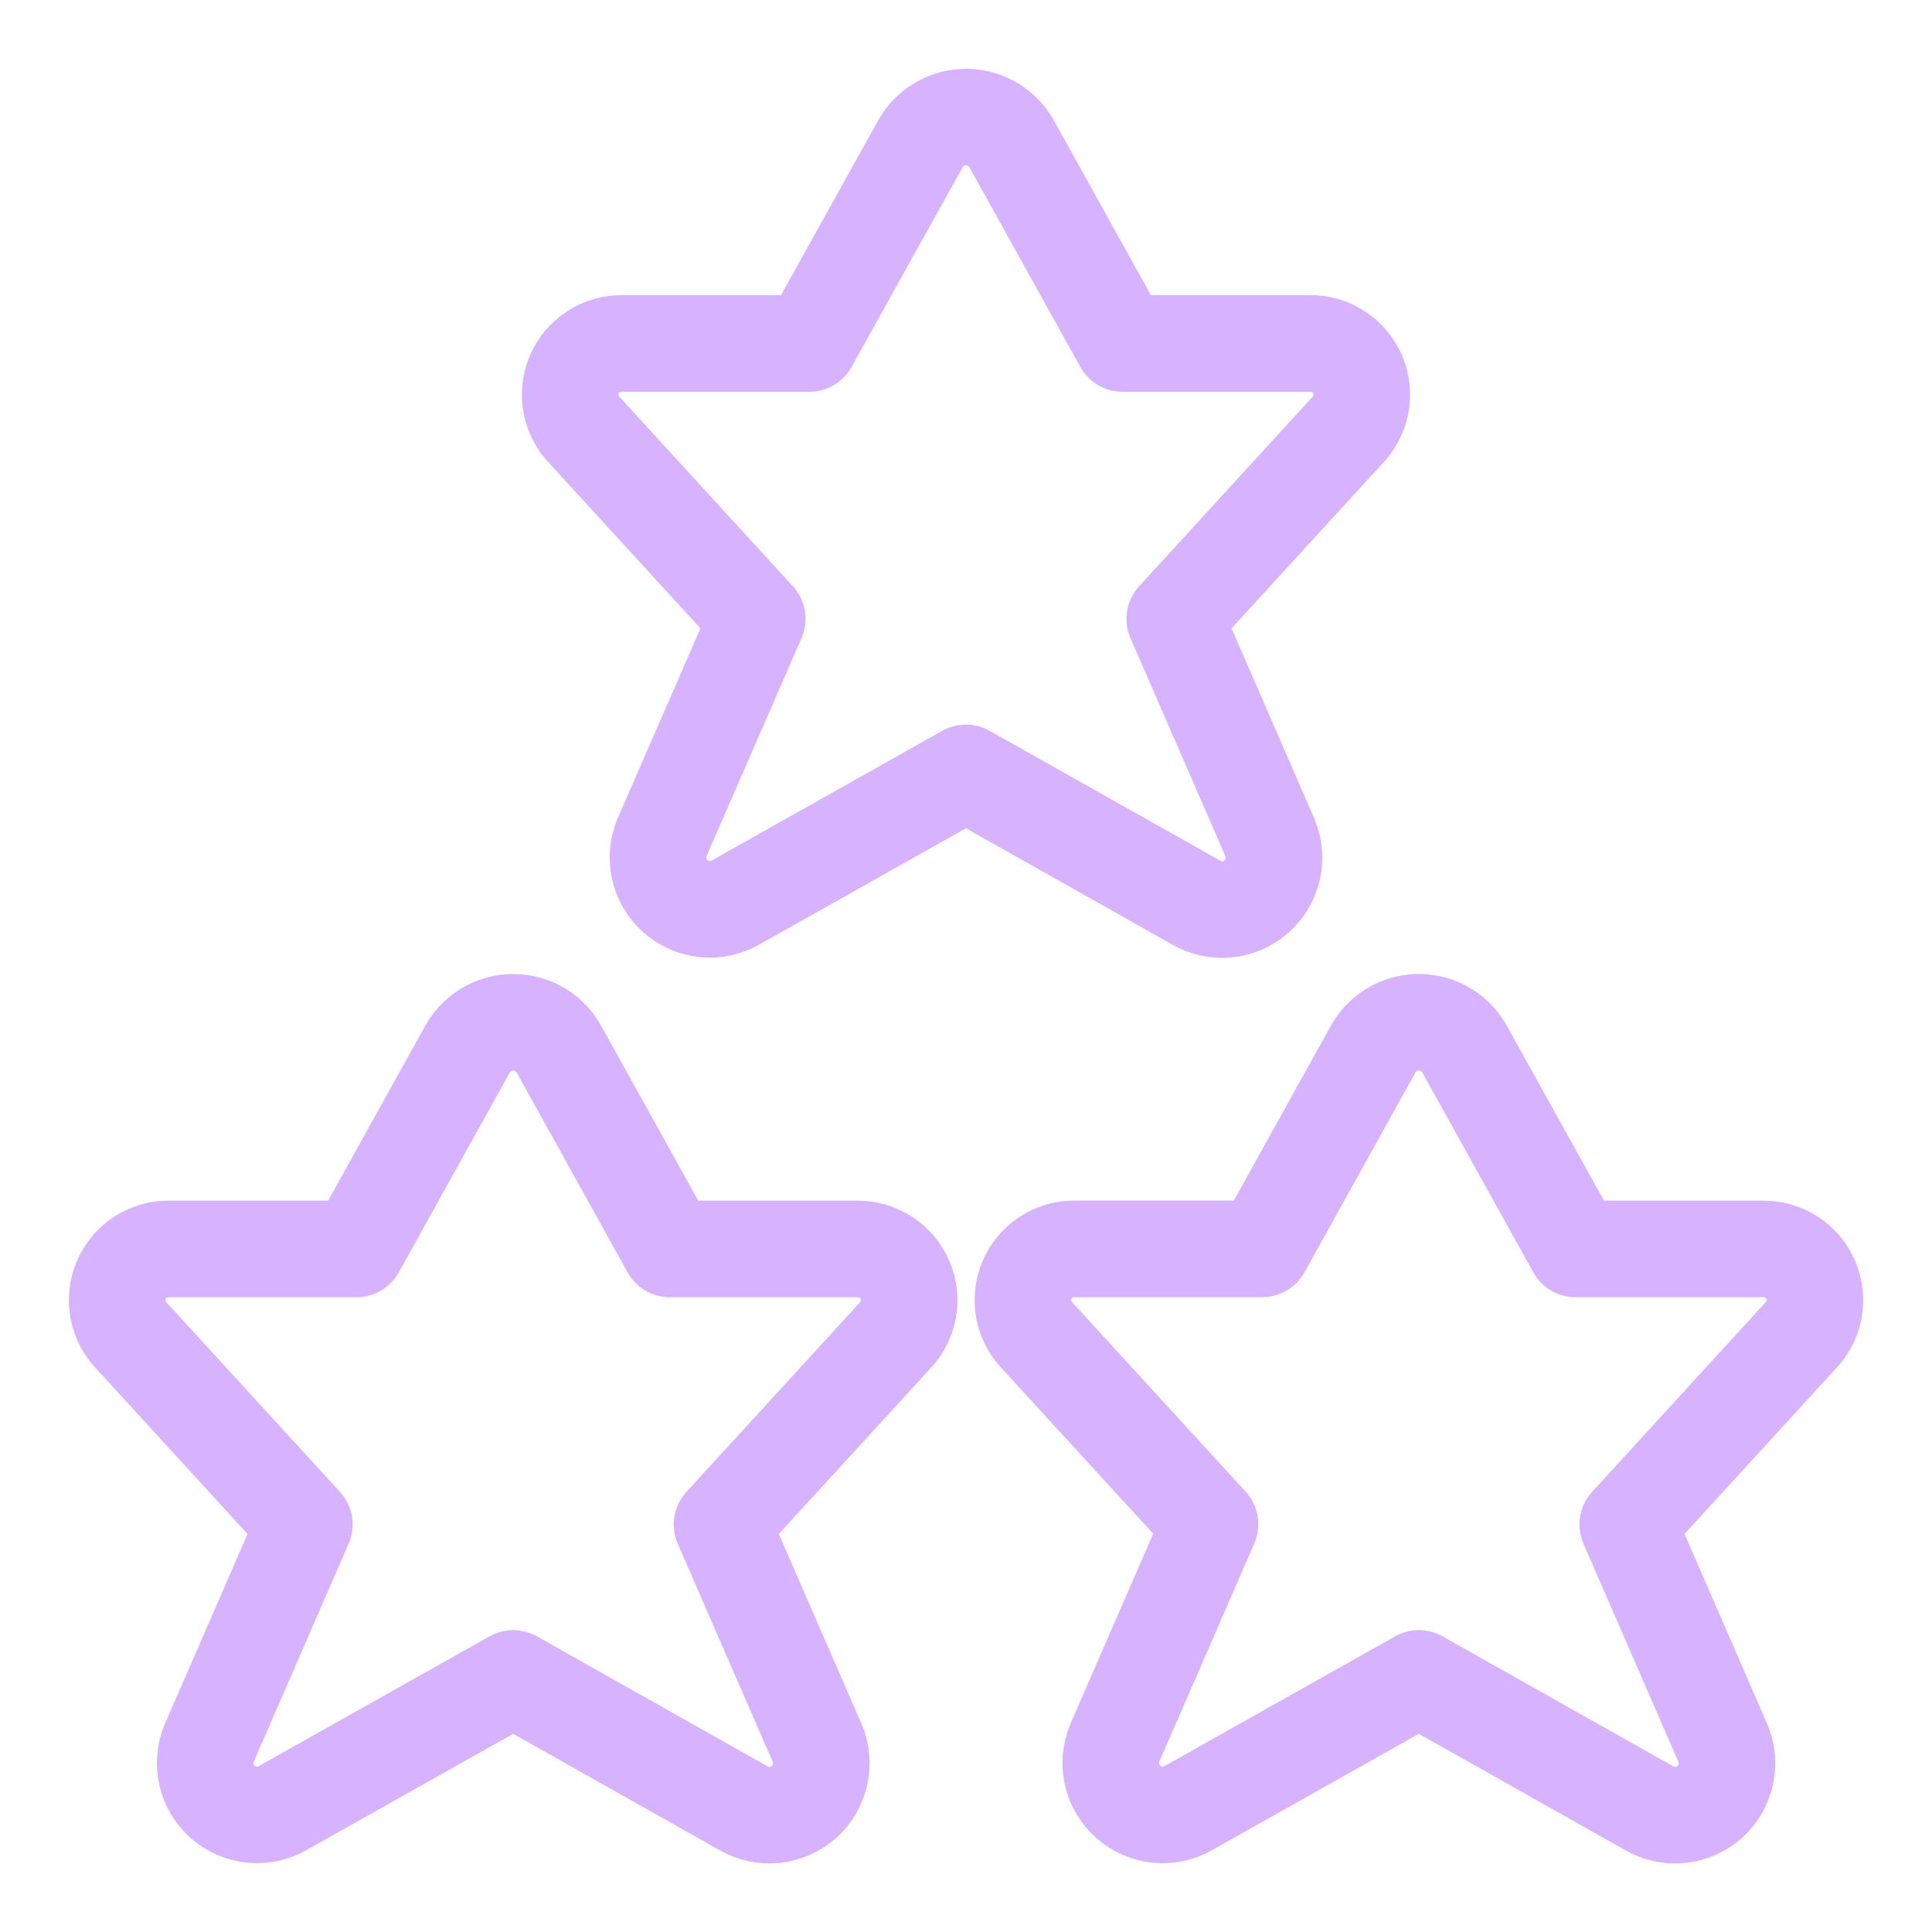
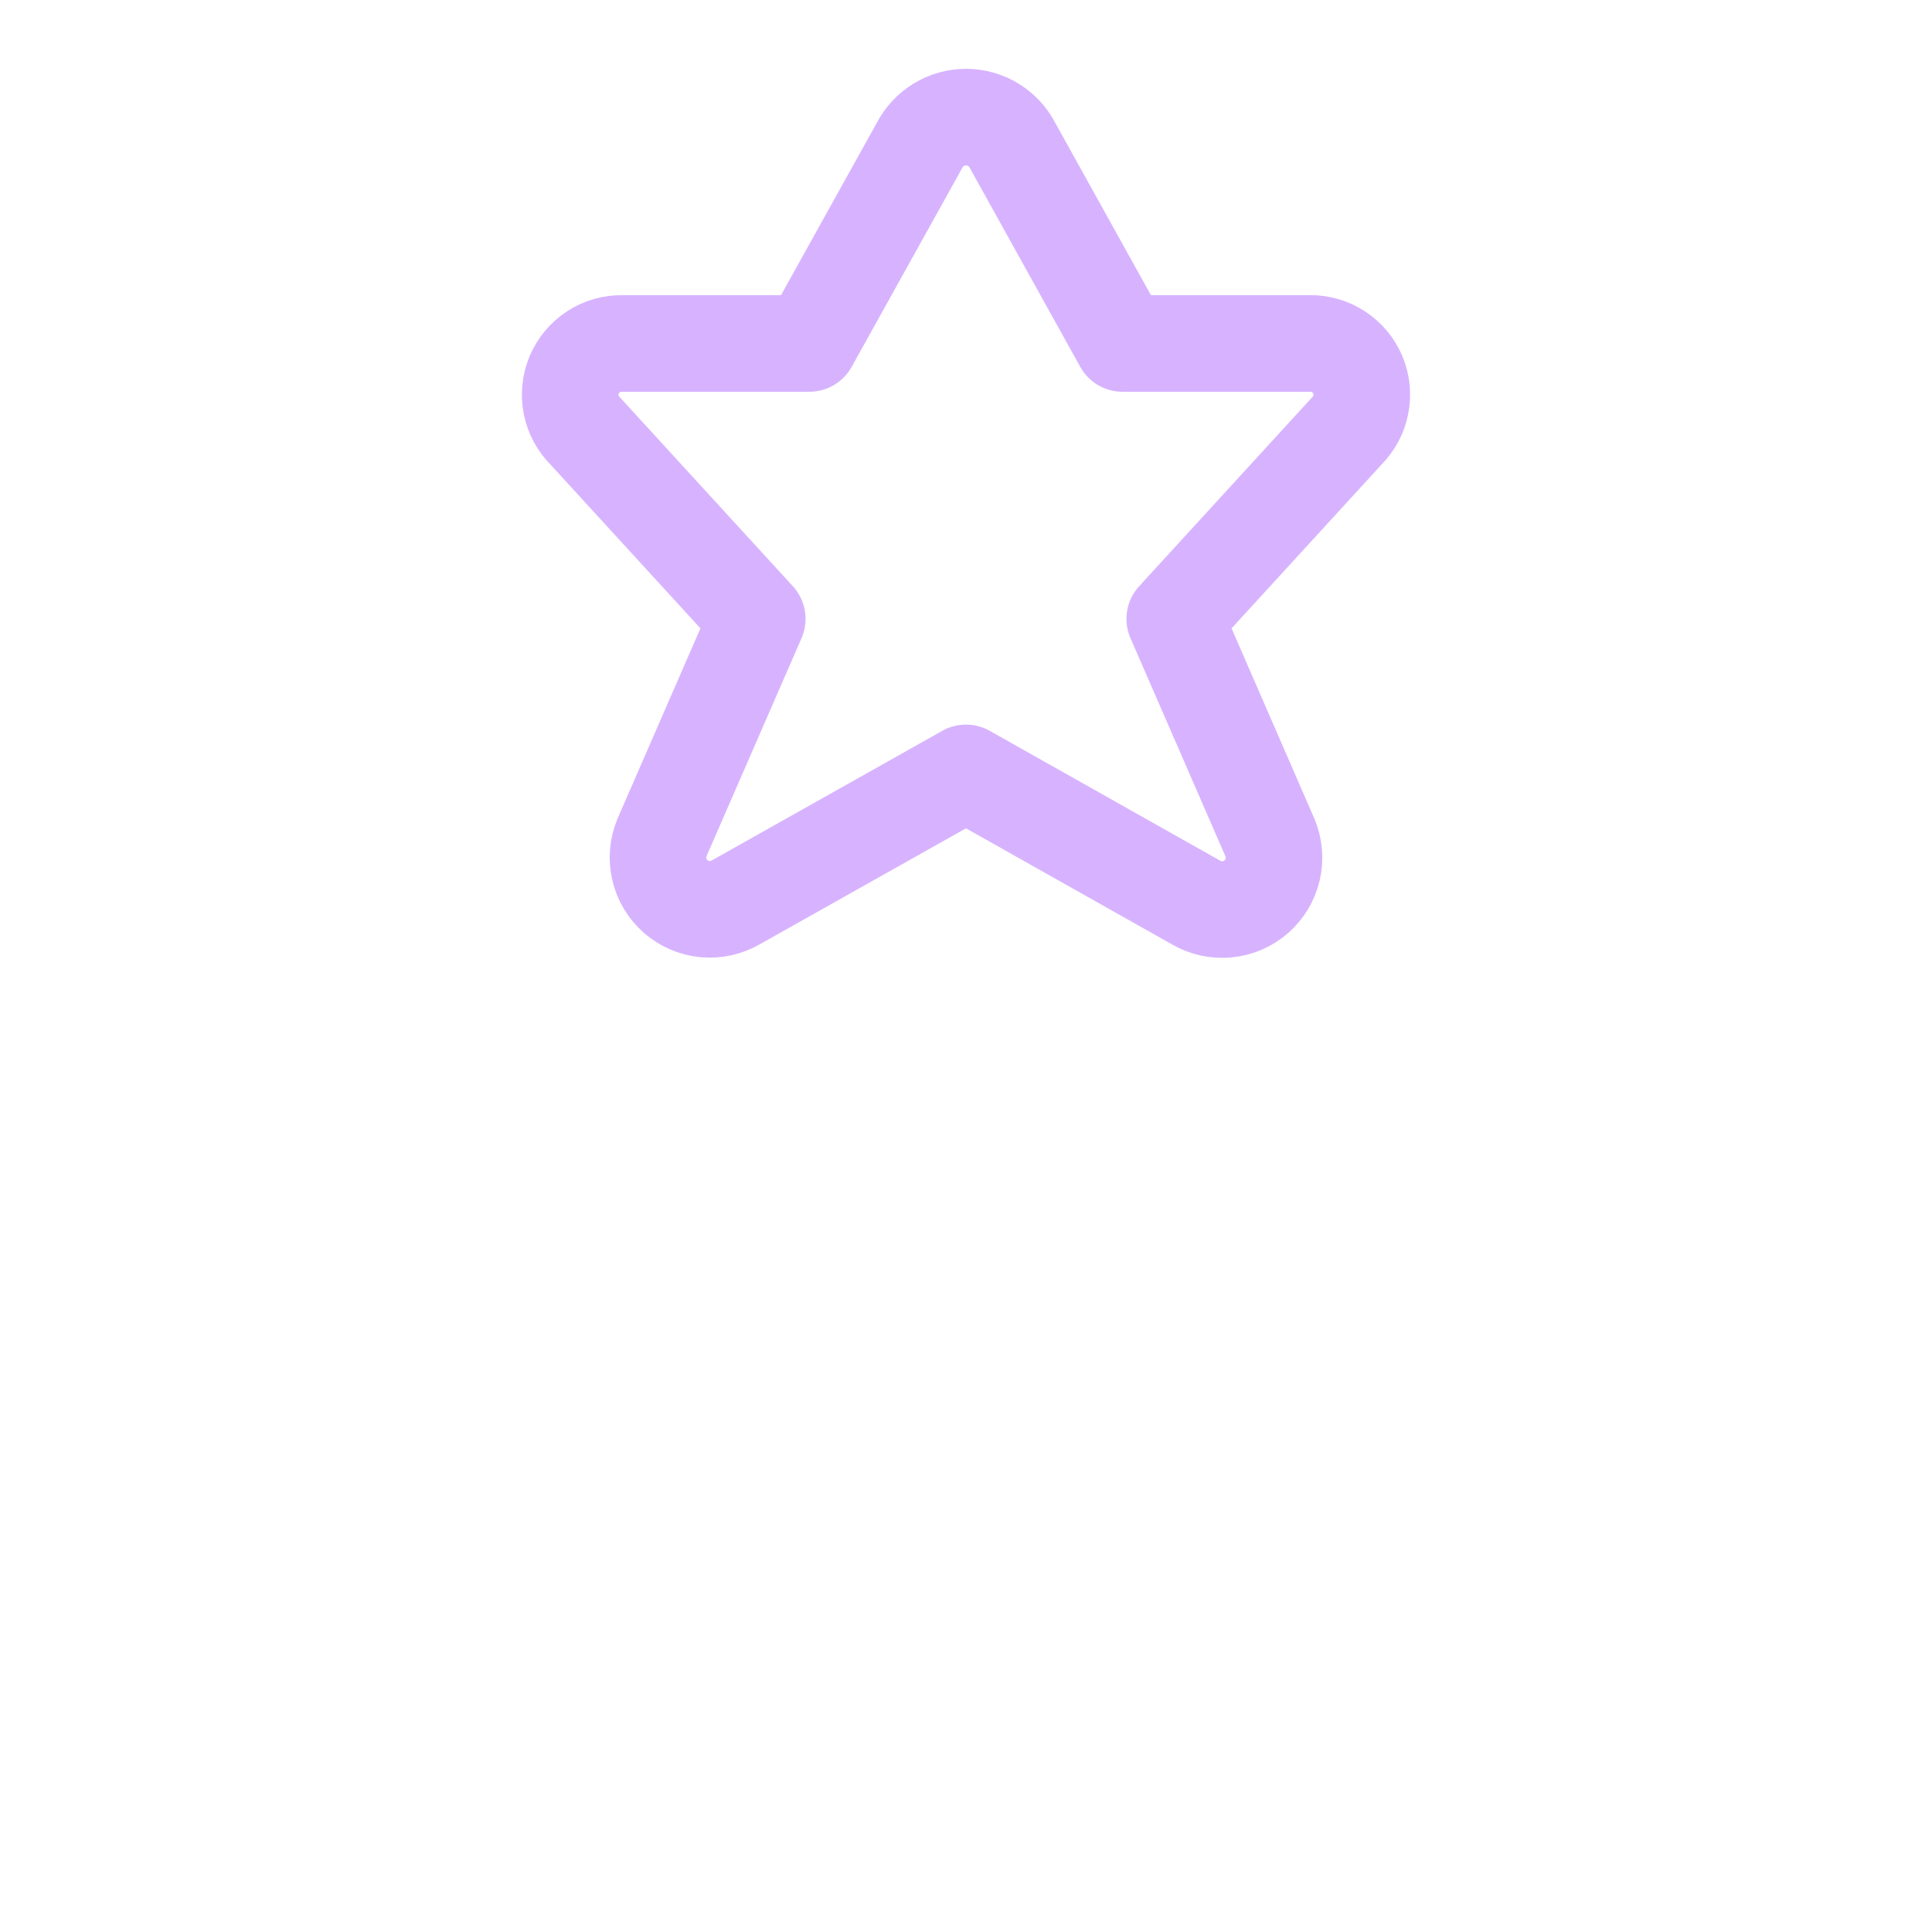
<svg xmlns="http://www.w3.org/2000/svg" width="40" height="40" viewBox="0 0 40 40" fill="none">
-   <path d="M30.343 21.759L32.62 25.858H36.496C36.708 25.854 36.916 25.914 37.094 26.03C37.272 26.145 37.41 26.312 37.493 26.507C37.575 26.703 37.597 26.918 37.555 27.126C37.514 27.334 37.411 27.524 37.26 27.673L33.701 31.562L35.673 36.094C35.76 36.301 35.779 36.531 35.728 36.75C35.678 36.969 35.559 37.166 35.391 37.315C35.221 37.463 35.01 37.554 34.786 37.576C34.562 37.598 34.338 37.549 34.143 37.436L29.376 34.75L24.61 37.431C24.416 37.544 24.191 37.593 23.967 37.571C23.744 37.549 23.533 37.457 23.364 37.309C23.195 37.161 23.076 36.964 23.025 36.745C22.974 36.526 22.993 36.297 23.079 36.089L25.052 31.558L21.493 27.672C21.342 27.523 21.24 27.332 21.198 27.124C21.157 26.916 21.179 26.701 21.261 26.506C21.343 26.31 21.482 26.144 21.66 26.028C21.837 25.912 22.045 25.853 22.257 25.856H26.134L28.409 21.758C28.5 21.579 28.638 21.429 28.809 21.325C28.98 21.22 29.176 21.164 29.377 21.165C29.577 21.165 29.773 21.22 29.944 21.325C30.114 21.43 30.253 21.581 30.343 21.759Z" stroke="#D7B3FF" stroke-width="2" stroke-linecap="round" stroke-linejoin="round" />
-   <path d="M11.593 21.76L13.868 25.858H17.744C17.956 25.855 18.164 25.915 18.341 26.031C18.519 26.146 18.657 26.312 18.74 26.508C18.822 26.703 18.844 26.918 18.803 27.126C18.762 27.334 18.66 27.524 18.51 27.674L14.949 31.563L16.922 36.094C17.009 36.301 17.027 36.531 16.976 36.75C16.925 36.968 16.807 37.166 16.638 37.314C16.469 37.462 16.258 37.553 16.034 37.575C15.811 37.597 15.586 37.549 15.391 37.436L10.626 34.75L5.858 37.431C5.664 37.544 5.44 37.592 5.217 37.57C4.994 37.548 4.784 37.457 4.615 37.31C4.446 37.163 4.328 36.966 4.277 36.748C4.225 36.53 4.244 36.301 4.329 36.094L6.301 31.563L2.741 27.674C2.59 27.525 2.488 27.334 2.446 27.126C2.405 26.918 2.427 26.703 2.509 26.507C2.591 26.312 2.73 26.146 2.908 26.03C3.085 25.914 3.293 25.854 3.505 25.858H7.382L9.658 21.76C9.749 21.581 9.887 21.431 10.058 21.326C10.229 21.221 10.425 21.166 10.626 21.166C10.826 21.166 11.022 21.221 11.193 21.326C11.364 21.431 11.502 21.581 11.593 21.76Z" stroke="#D7B3FF" stroke-width="2" stroke-linecap="round" stroke-linejoin="round" />
  <path d="M20.967 3.017L23.24 7.111H27.115C27.327 7.107 27.536 7.167 27.713 7.283C27.891 7.399 28.03 7.565 28.112 7.76C28.194 7.956 28.216 8.171 28.174 8.379C28.133 8.587 28.03 8.778 27.88 8.927L24.322 12.813L26.294 17.344C26.38 17.551 26.4 17.781 26.349 18C26.298 18.219 26.18 18.416 26.011 18.565C25.842 18.713 25.631 18.805 25.407 18.826C25.183 18.848 24.958 18.799 24.764 18.686L20 16.002L15.236 18.681C15.041 18.794 14.816 18.843 14.593 18.822C14.369 18.8 14.157 18.708 13.988 18.56C13.819 18.412 13.701 18.214 13.651 17.995C13.6 17.776 13.619 17.547 13.706 17.339L15.678 12.813L12.12 8.927C11.969 8.778 11.867 8.587 11.825 8.379C11.784 8.171 11.806 7.956 11.888 7.76C11.97 7.565 12.109 7.399 12.286 7.283C12.464 7.167 12.672 7.107 12.884 7.111H16.758L19.034 3.017C19.125 2.839 19.263 2.689 19.434 2.585C19.604 2.48 19.8 2.425 20.001 2.425C20.201 2.425 20.397 2.48 20.567 2.585C20.738 2.689 20.876 2.839 20.967 3.017Z" stroke="#D7B3FF" stroke-width="2" stroke-linecap="round" stroke-linejoin="round" />
</svg>